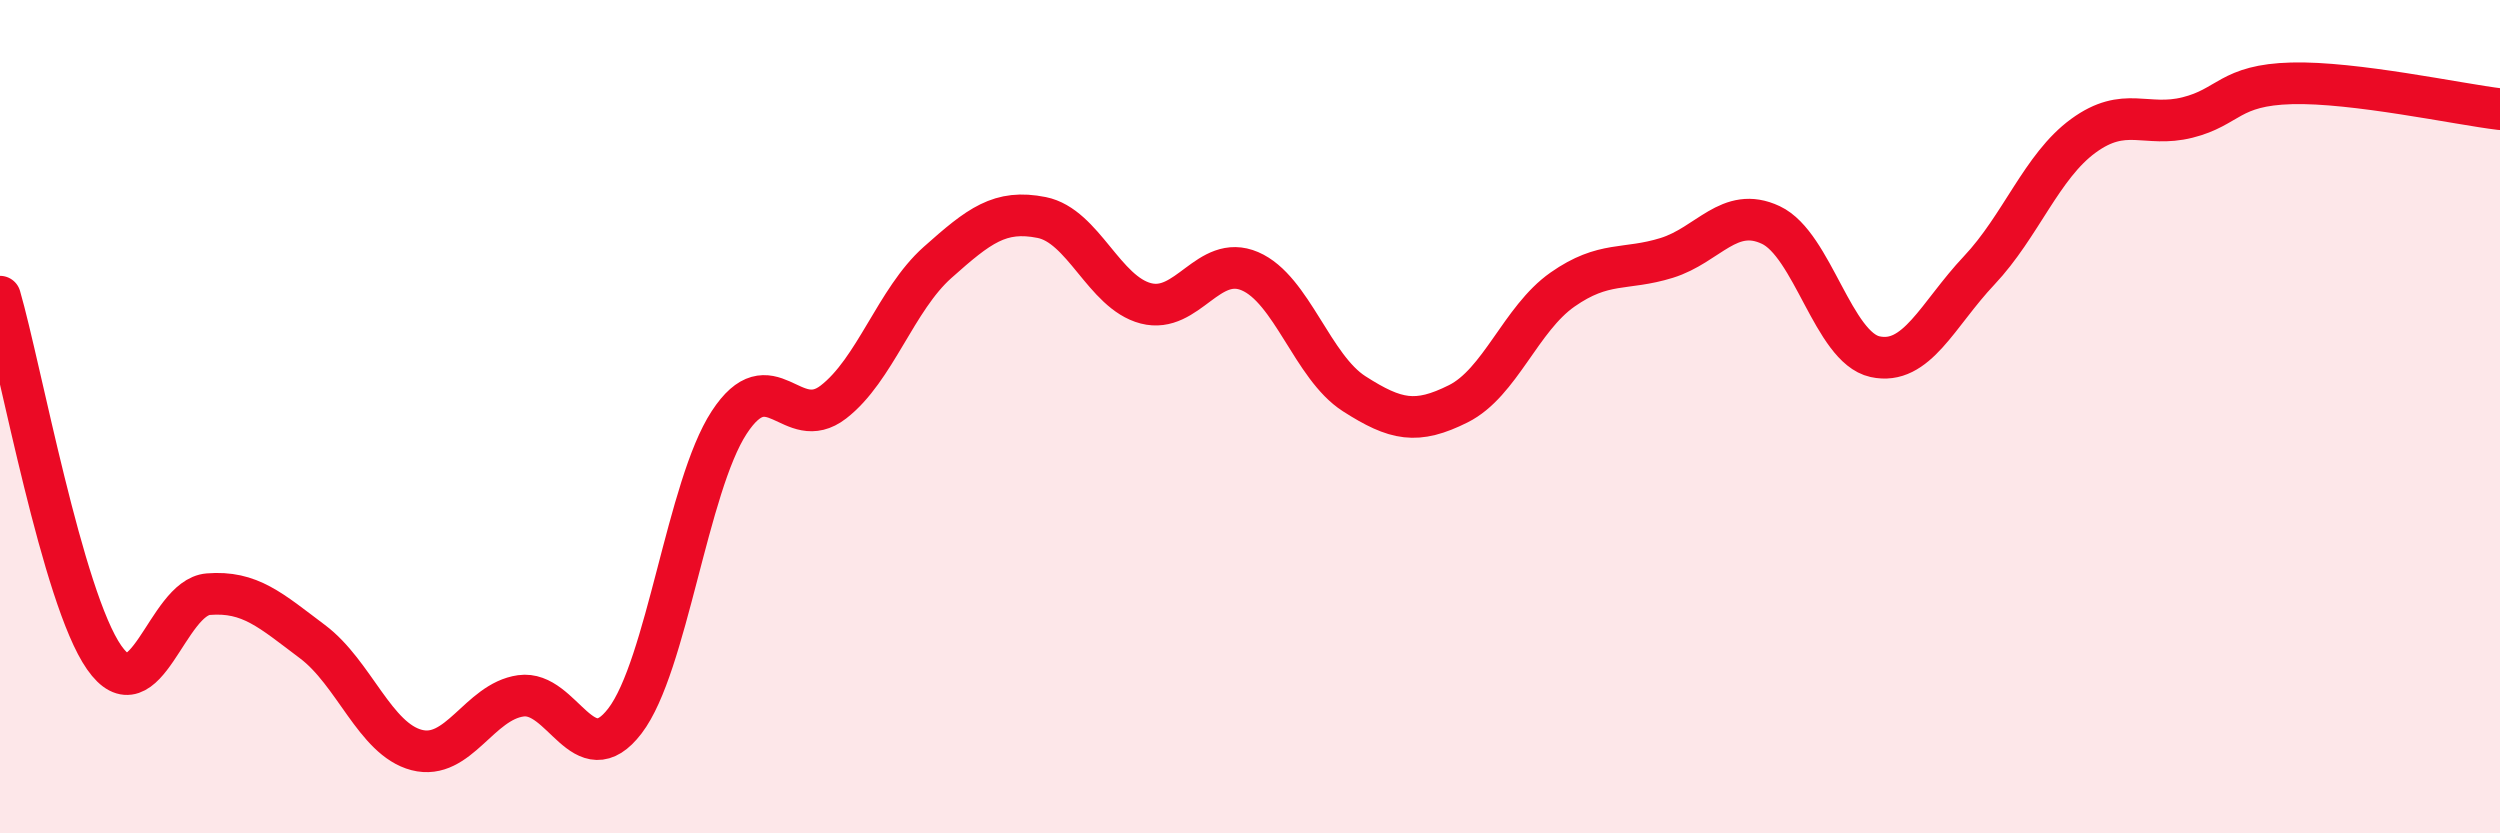
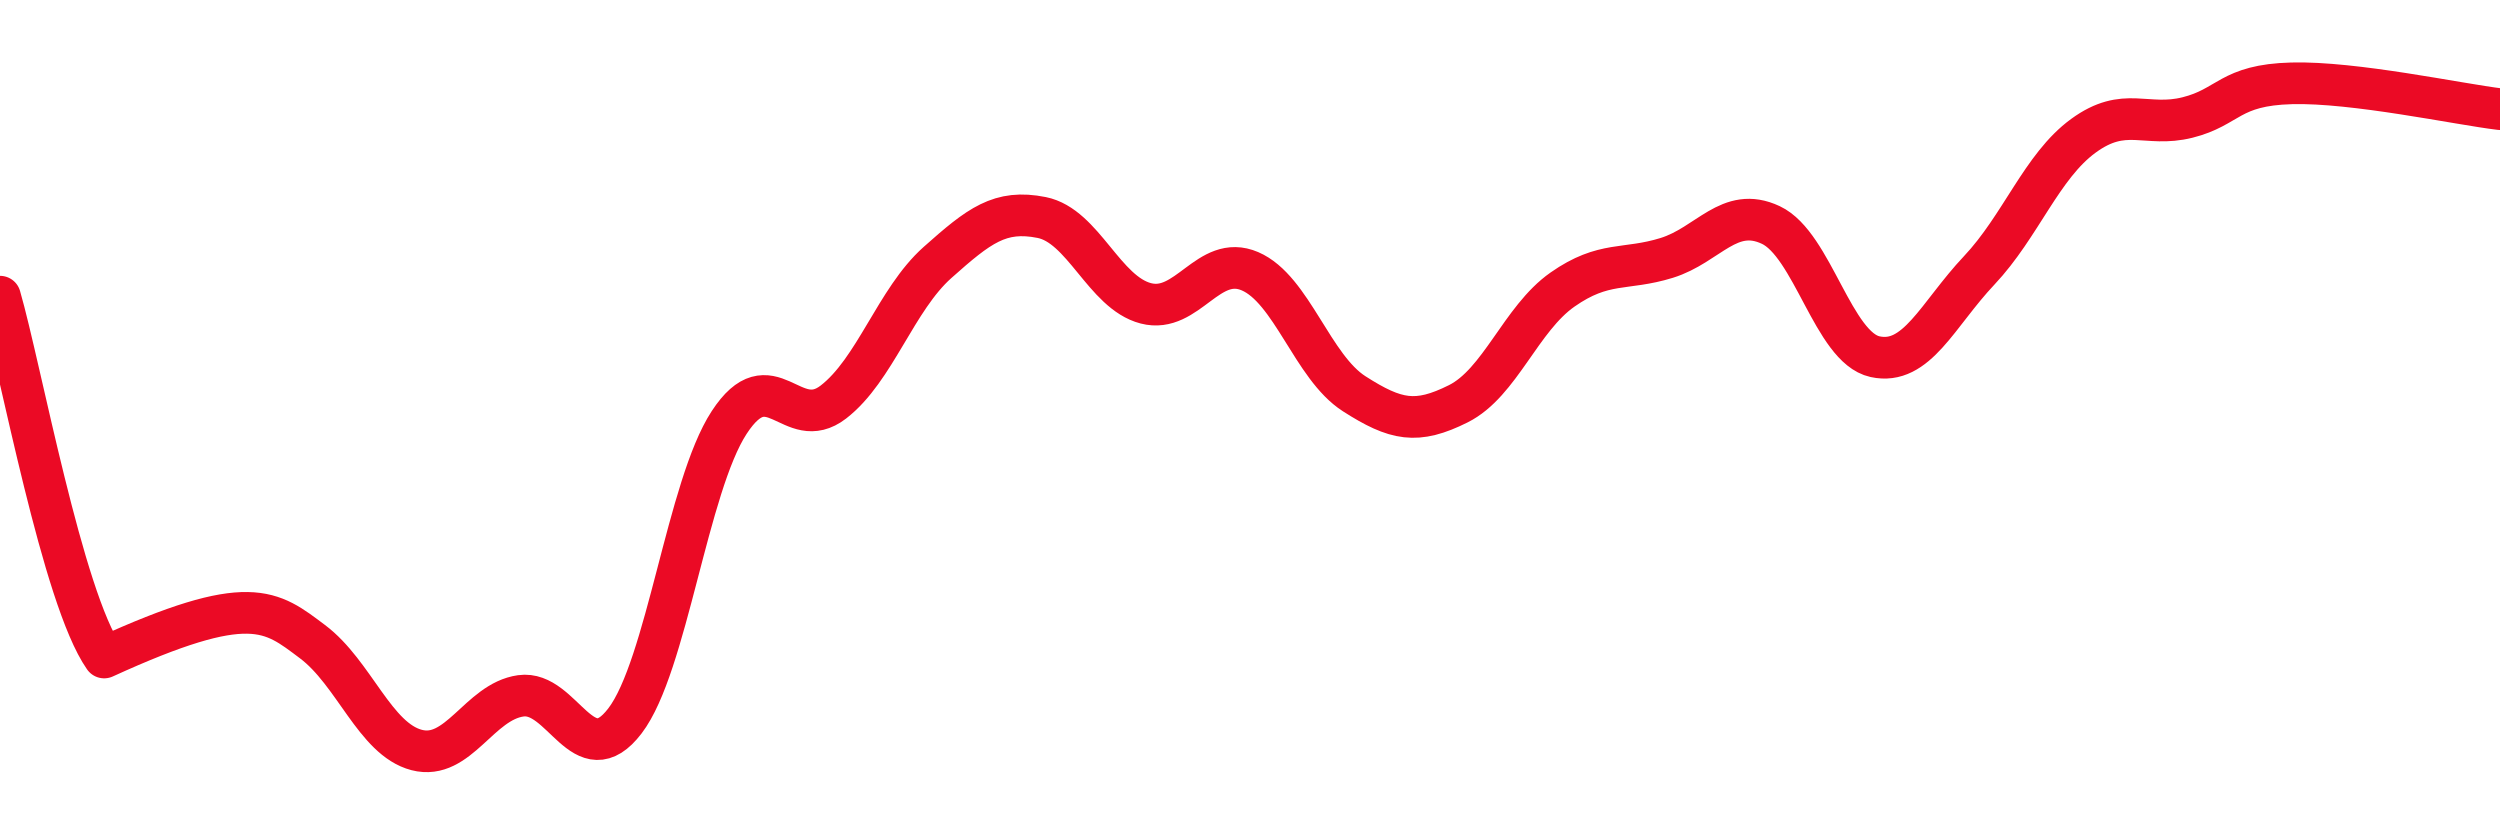
<svg xmlns="http://www.w3.org/2000/svg" width="60" height="20" viewBox="0 0 60 20">
-   <path d="M 0,7.12 C 0.5,8.85 1.5,14.35 2.5,15.78 C 3.5,17.21 4,14.34 5,14.26 C 6,14.18 6.5,14.65 7.5,15.4 C 8.5,16.15 9,17.74 10,18 C 11,18.26 11.5,16.84 12.5,16.7 C 13.5,16.56 14,18.61 15,17.3 C 16,15.99 16.5,11.67 17.5,10.14 C 18.5,8.61 19,10.42 20,9.65 C 21,8.88 21.5,7.19 22.5,6.3 C 23.5,5.41 24,5.02 25,5.22 C 26,5.42 26.5,7.02 27.5,7.28 C 28.5,7.54 29,6.08 30,6.51 C 31,6.94 31.5,8.81 32.5,9.45 C 33.5,10.09 34,10.19 35,9.69 C 36,9.19 36.5,7.65 37.5,6.95 C 38.5,6.25 39,6.5 40,6.19 C 41,5.88 41.5,4.93 42.5,5.4 C 43.5,5.87 44,8.34 45,8.56 C 46,8.78 46.5,7.55 47.5,6.49 C 48.5,5.43 49,3.99 50,3.26 C 51,2.53 51.5,3.07 52.5,2.82 C 53.5,2.57 53.5,2.04 55,2 C 56.5,1.96 59,2.5 60,2.62L60 20L0 20Z" fill="#EB0A25" opacity="0.1" stroke-linecap="round" stroke-linejoin="round" />
-   <path d="M 0,7.12 C 0.5,8.85 1.5,14.35 2.5,15.78 C 3.5,17.21 4,14.34 5,14.26 C 6,14.18 6.5,14.65 7.5,15.4 C 8.5,16.15 9,17.74 10,18 C 11,18.26 11.5,16.84 12.5,16.7 C 13.5,16.56 14,18.61 15,17.3 C 16,15.99 16.5,11.67 17.5,10.14 C 18.5,8.61 19,10.42 20,9.65 C 21,8.88 21.5,7.19 22.5,6.3 C 23.5,5.41 24,5.02 25,5.22 C 26,5.42 26.5,7.02 27.5,7.28 C 28.5,7.54 29,6.08 30,6.51 C 31,6.94 31.5,8.81 32.5,9.45 C 33.5,10.09 34,10.19 35,9.69 C 36,9.19 36.5,7.65 37.5,6.95 C 38.5,6.25 39,6.5 40,6.19 C 41,5.88 41.5,4.93 42.5,5.4 C 43.5,5.87 44,8.34 45,8.56 C 46,8.78 46.5,7.55 47.5,6.49 C 48.5,5.43 49,3.99 50,3.26 C 51,2.53 51.5,3.07 52.5,2.82 C 53.5,2.57 53.5,2.04 55,2 C 56.5,1.96 59,2.5 60,2.62" stroke="#EB0A25" stroke-width="1" fill="none" stroke-linecap="round" stroke-linejoin="round" />
+   <path d="M 0,7.12 C 0.5,8.85 1.5,14.35 2.5,15.78 C 6,14.18 6.5,14.65 7.5,15.4 C 8.5,16.15 9,17.74 10,18 C 11,18.26 11.5,16.84 12.5,16.7 C 13.5,16.56 14,18.61 15,17.3 C 16,15.99 16.5,11.67 17.5,10.14 C 18.5,8.61 19,10.42 20,9.65 C 21,8.88 21.5,7.19 22.5,6.3 C 23.5,5.41 24,5.02 25,5.22 C 26,5.42 26.5,7.02 27.5,7.28 C 28.5,7.54 29,6.08 30,6.51 C 31,6.94 31.5,8.81 32.5,9.45 C 33.5,10.09 34,10.19 35,9.69 C 36,9.19 36.5,7.65 37.5,6.95 C 38.5,6.25 39,6.5 40,6.19 C 41,5.88 41.5,4.93 42.5,5.4 C 43.5,5.87 44,8.34 45,8.56 C 46,8.78 46.5,7.55 47.5,6.49 C 48.5,5.43 49,3.99 50,3.26 C 51,2.53 51.5,3.07 52.5,2.82 C 53.5,2.57 53.5,2.04 55,2 C 56.5,1.96 59,2.5 60,2.62" stroke="#EB0A25" stroke-width="1" fill="none" stroke-linecap="round" stroke-linejoin="round" />
</svg>